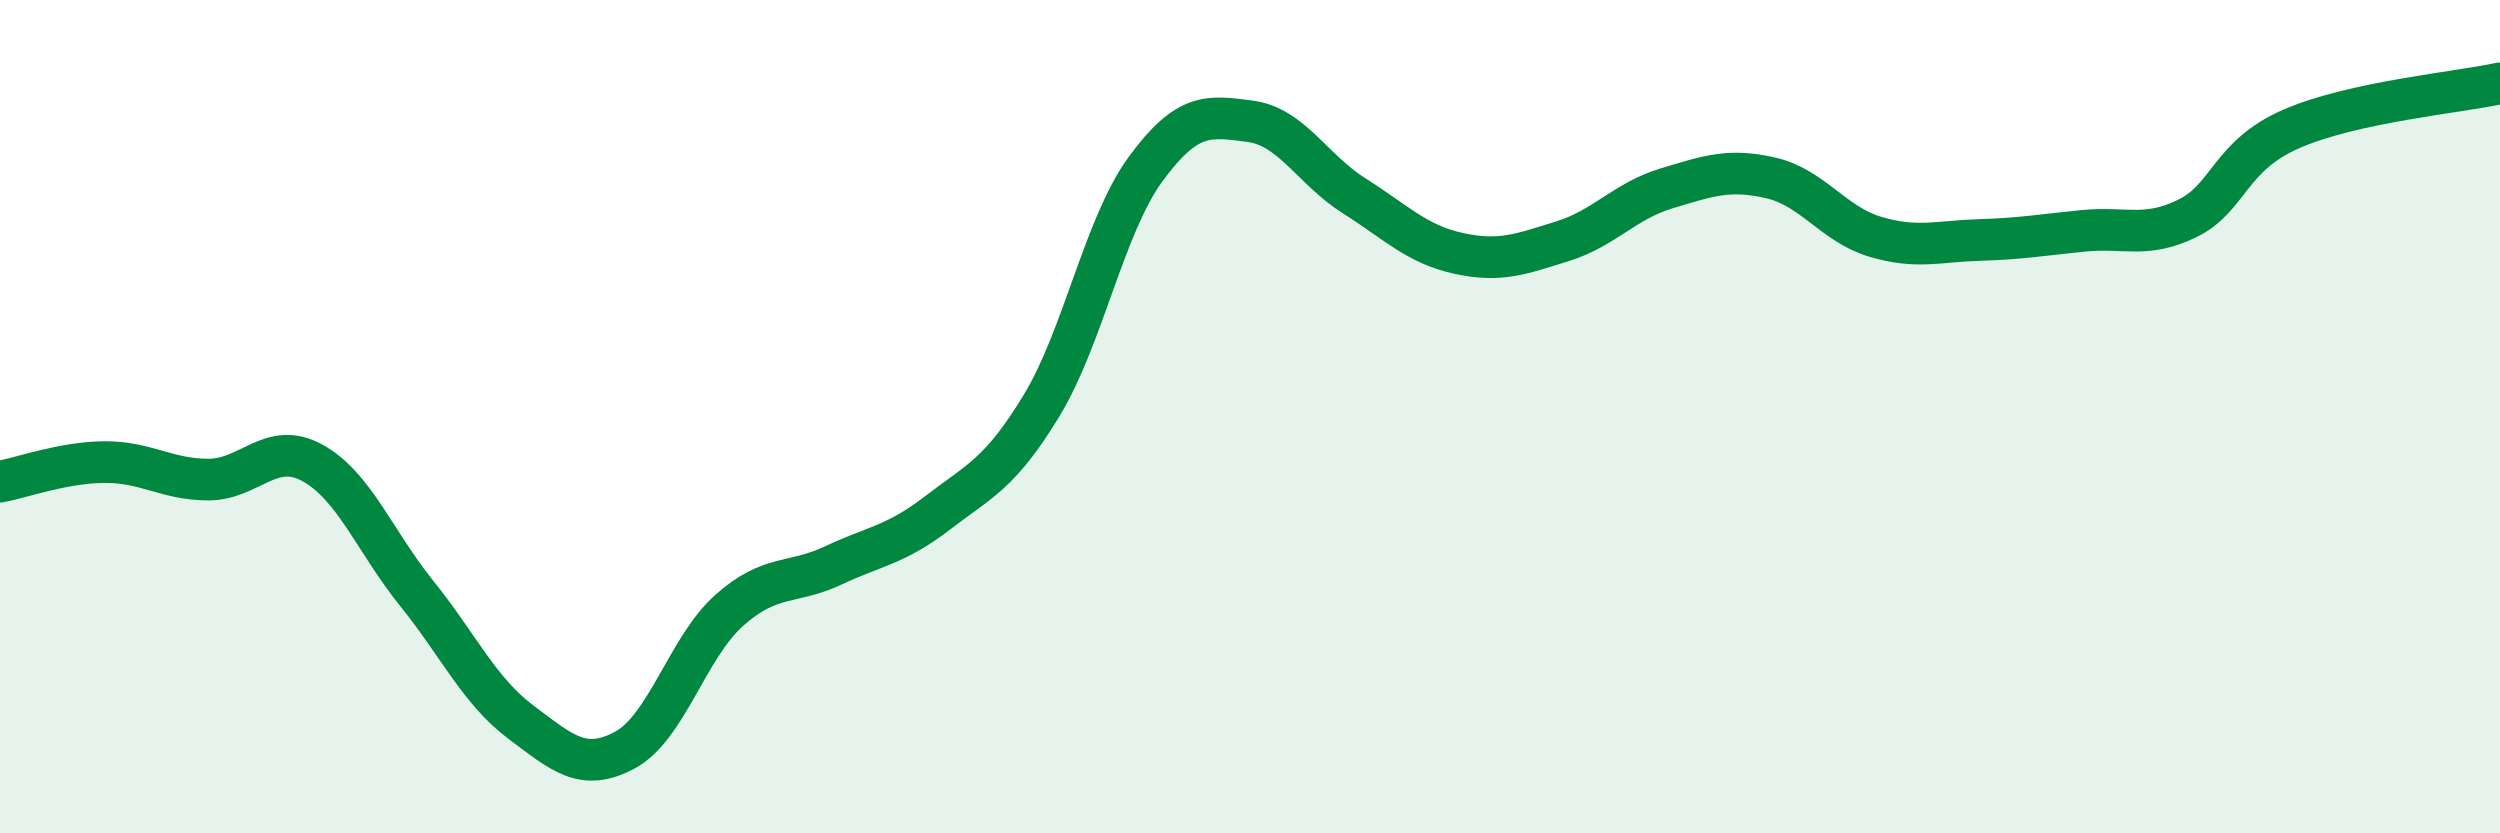
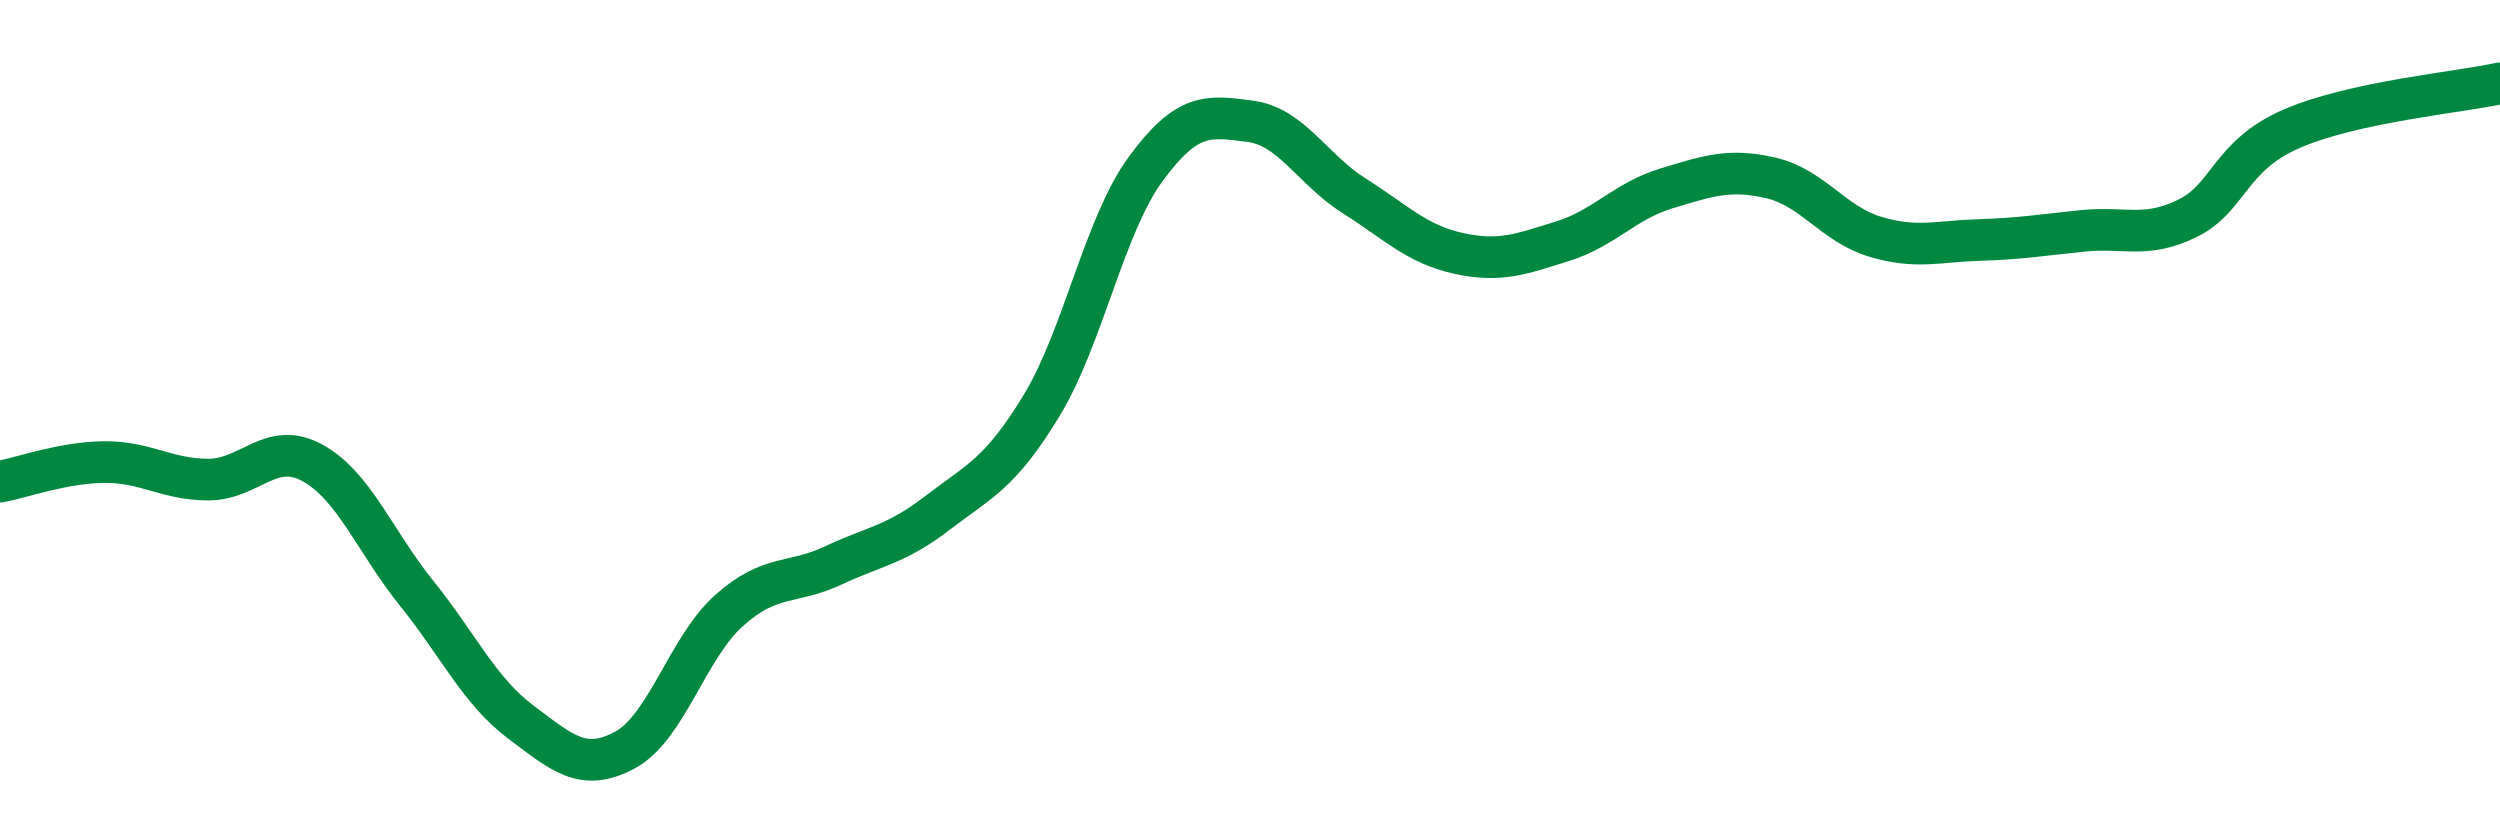
<svg xmlns="http://www.w3.org/2000/svg" width="60" height="20" viewBox="0 0 60 20">
-   <path d="M 0,11.56 C 0.5,11.47 1.5,11.1 2.5,11.09 C 3.5,11.08 4,11.51 5,11.51 C 6,11.51 6.5,10.56 7.5,11.11 C 8.5,11.66 9,13 10,14.24 C 11,15.48 11.5,16.58 12.5,17.33 C 13.5,18.08 14,18.54 15,18 C 16,17.46 16.5,15.54 17.5,14.65 C 18.5,13.76 19,14.04 20,13.57 C 21,13.1 21.5,13.08 22.5,12.31 C 23.5,11.54 24,11.38 25,9.73 C 26,8.08 26.5,5.41 27.5,4.05 C 28.5,2.69 29,2.78 30,2.91 C 31,3.04 31.5,4.07 32.5,4.7 C 33.5,5.33 34,5.86 35,6.08 C 36,6.3 36.5,6.1 37.5,5.79 C 38.5,5.48 39,4.82 40,4.52 C 41,4.22 41.5,4.04 42.5,4.27 C 43.5,4.5 44,5.38 45,5.68 C 46,5.98 46.5,5.79 47.5,5.76 C 48.5,5.73 49,5.64 50,5.54 C 51,5.44 51.5,5.73 52.5,5.24 C 53.5,4.75 53.5,3.74 55,3.09 C 56.5,2.44 59,2.22 60,2L60 20L0 20Z" fill="#008740" opacity="0.1" stroke-linecap="round" stroke-linejoin="round" />
  <path d="M 0,11.56 C 0.5,11.47 1.5,11.1 2.5,11.09 C 3.5,11.08 4,11.51 5,11.51 C 6,11.51 6.5,10.56 7.5,11.11 C 8.5,11.66 9,13 10,14.24 C 11,15.48 11.5,16.58 12.5,17.33 C 13.5,18.08 14,18.54 15,18 C 16,17.46 16.5,15.54 17.5,14.65 C 18.5,13.76 19,14.04 20,13.57 C 21,13.1 21.5,13.08 22.5,12.31 C 23.5,11.54 24,11.38 25,9.73 C 26,8.08 26.5,5.41 27.5,4.05 C 28.5,2.69 29,2.78 30,2.91 C 31,3.04 31.5,4.07 32.5,4.7 C 33.5,5.33 34,5.86 35,6.08 C 36,6.3 36.5,6.1 37.5,5.79 C 38.5,5.48 39,4.82 40,4.52 C 41,4.22 41.5,4.04 42.5,4.27 C 43.5,4.5 44,5.38 45,5.68 C 46,5.98 46.5,5.79 47.5,5.76 C 48.5,5.73 49,5.64 50,5.54 C 51,5.44 51.5,5.73 52.5,5.24 C 53.5,4.75 53.5,3.74 55,3.09 C 56.5,2.44 59,2.22 60,2" stroke="#008740" stroke-width="1" fill="none" stroke-linecap="round" stroke-linejoin="round" />
</svg>